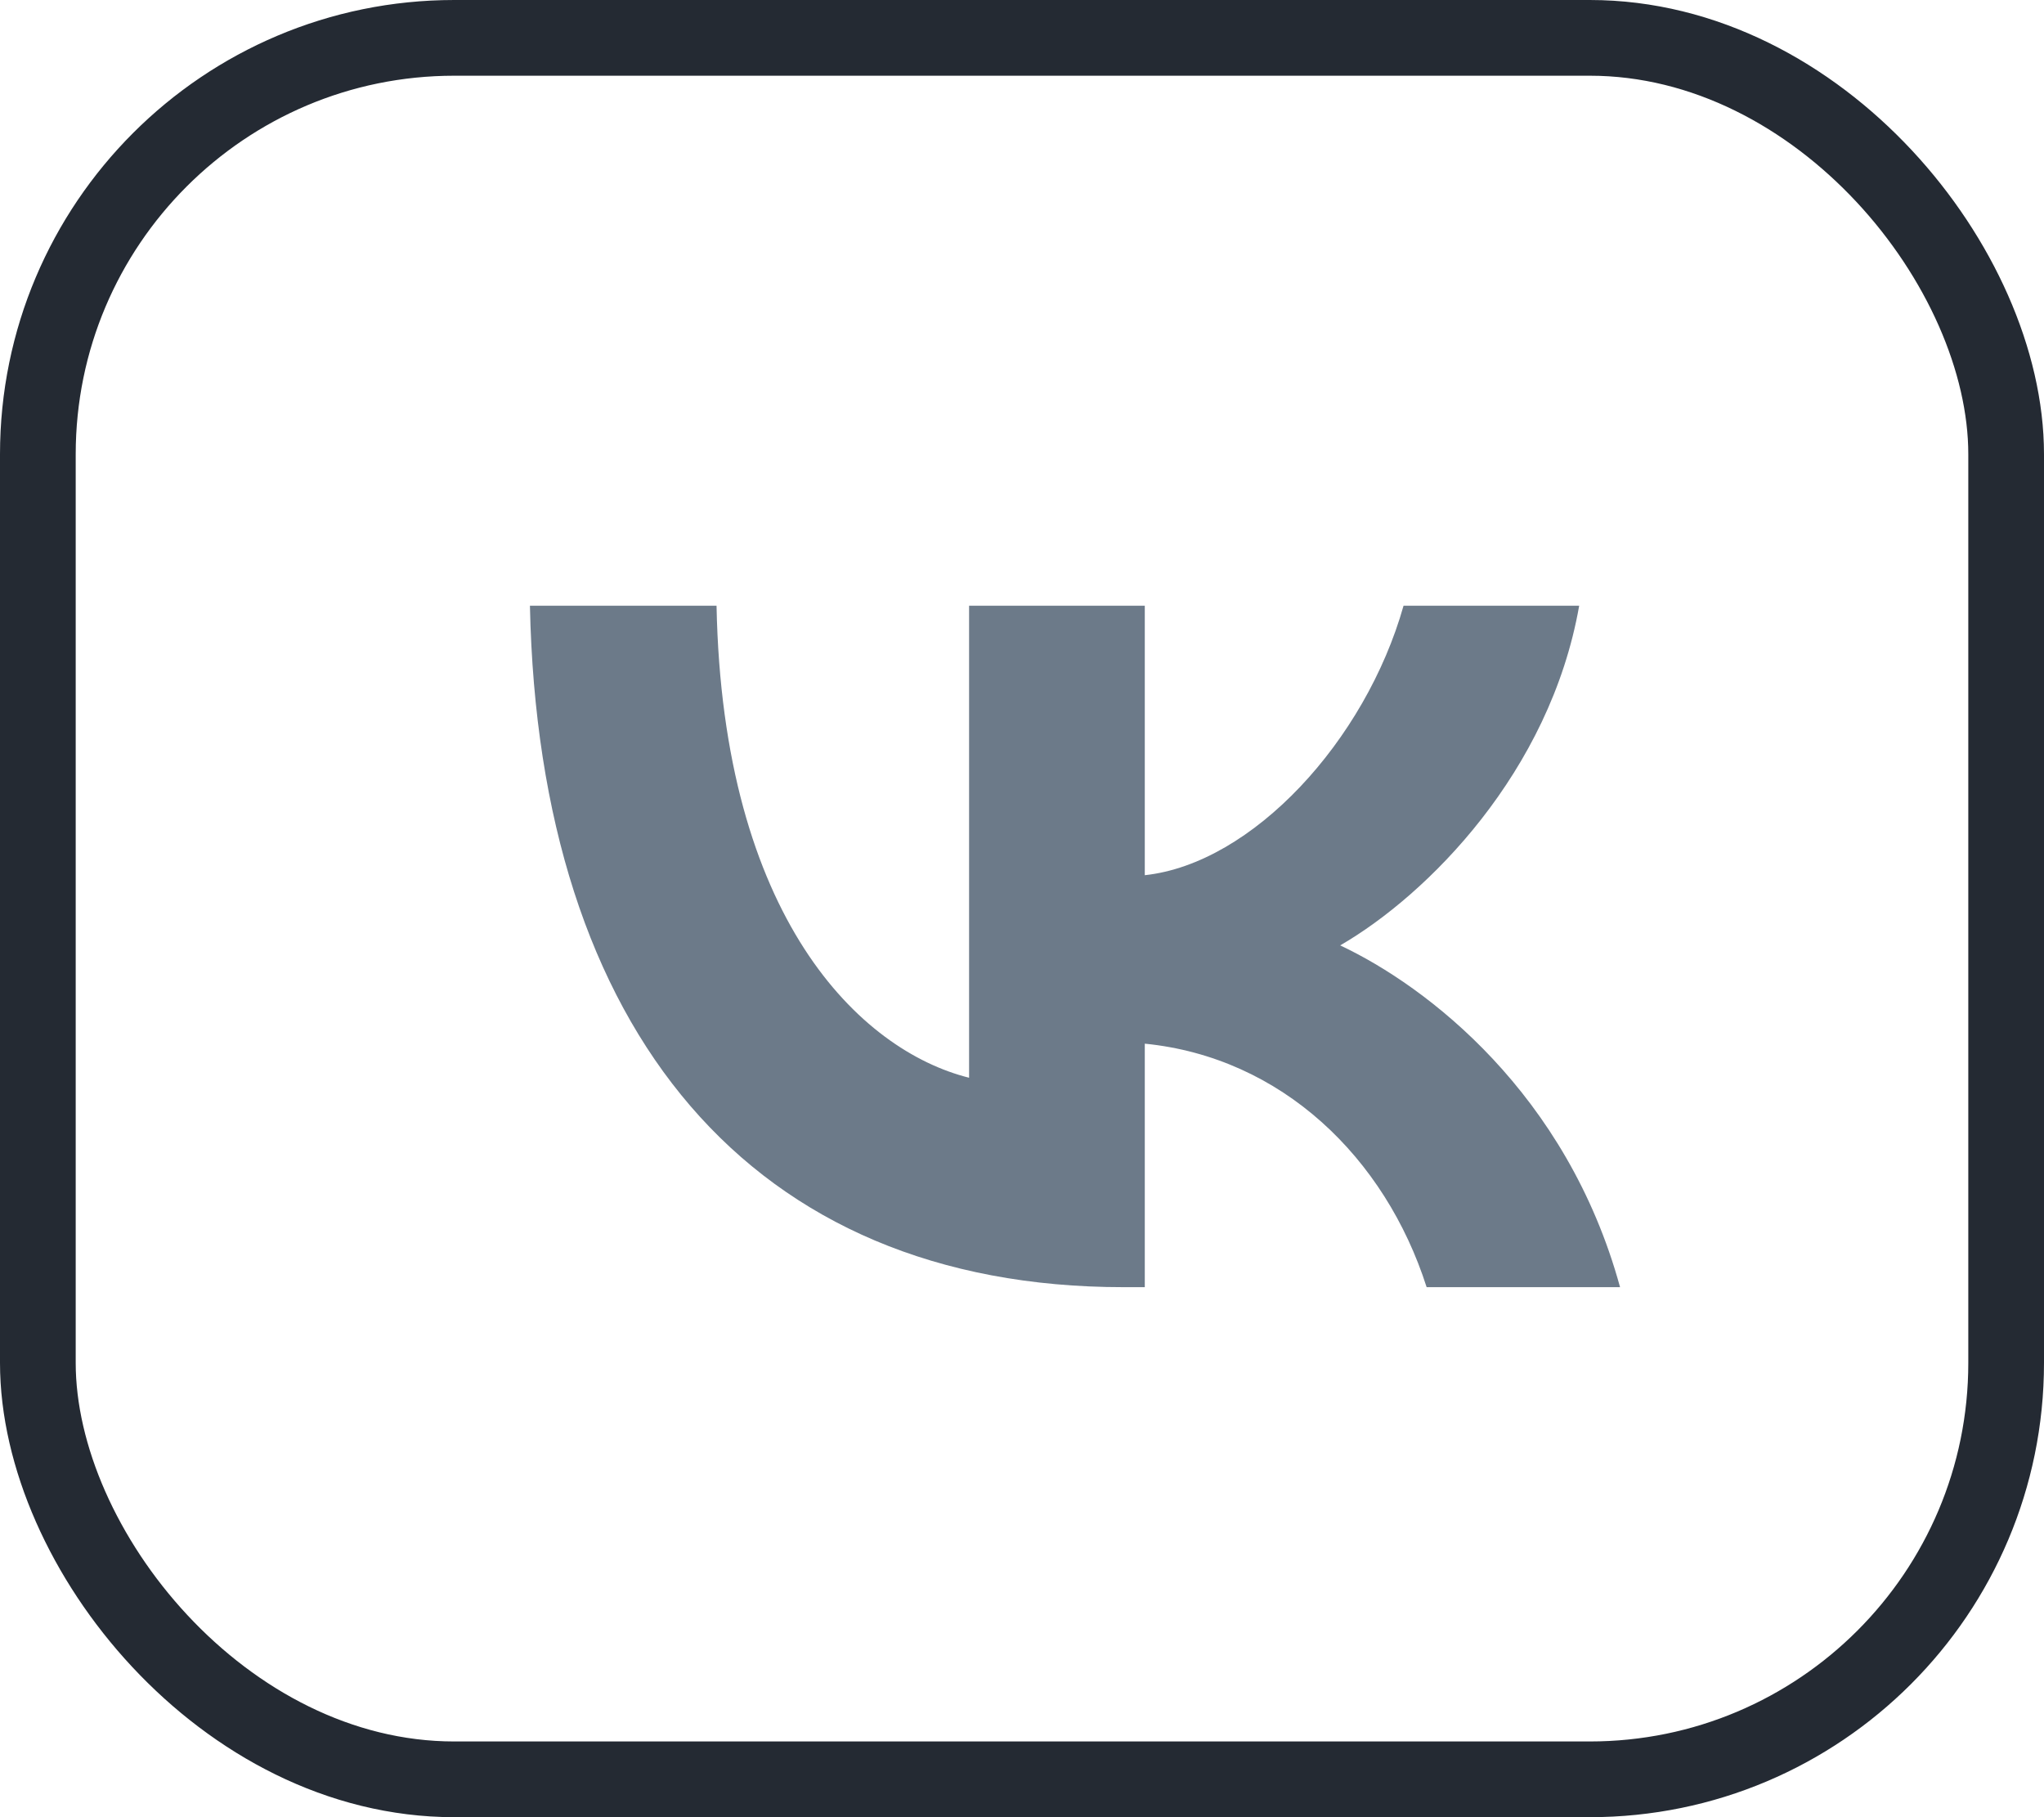
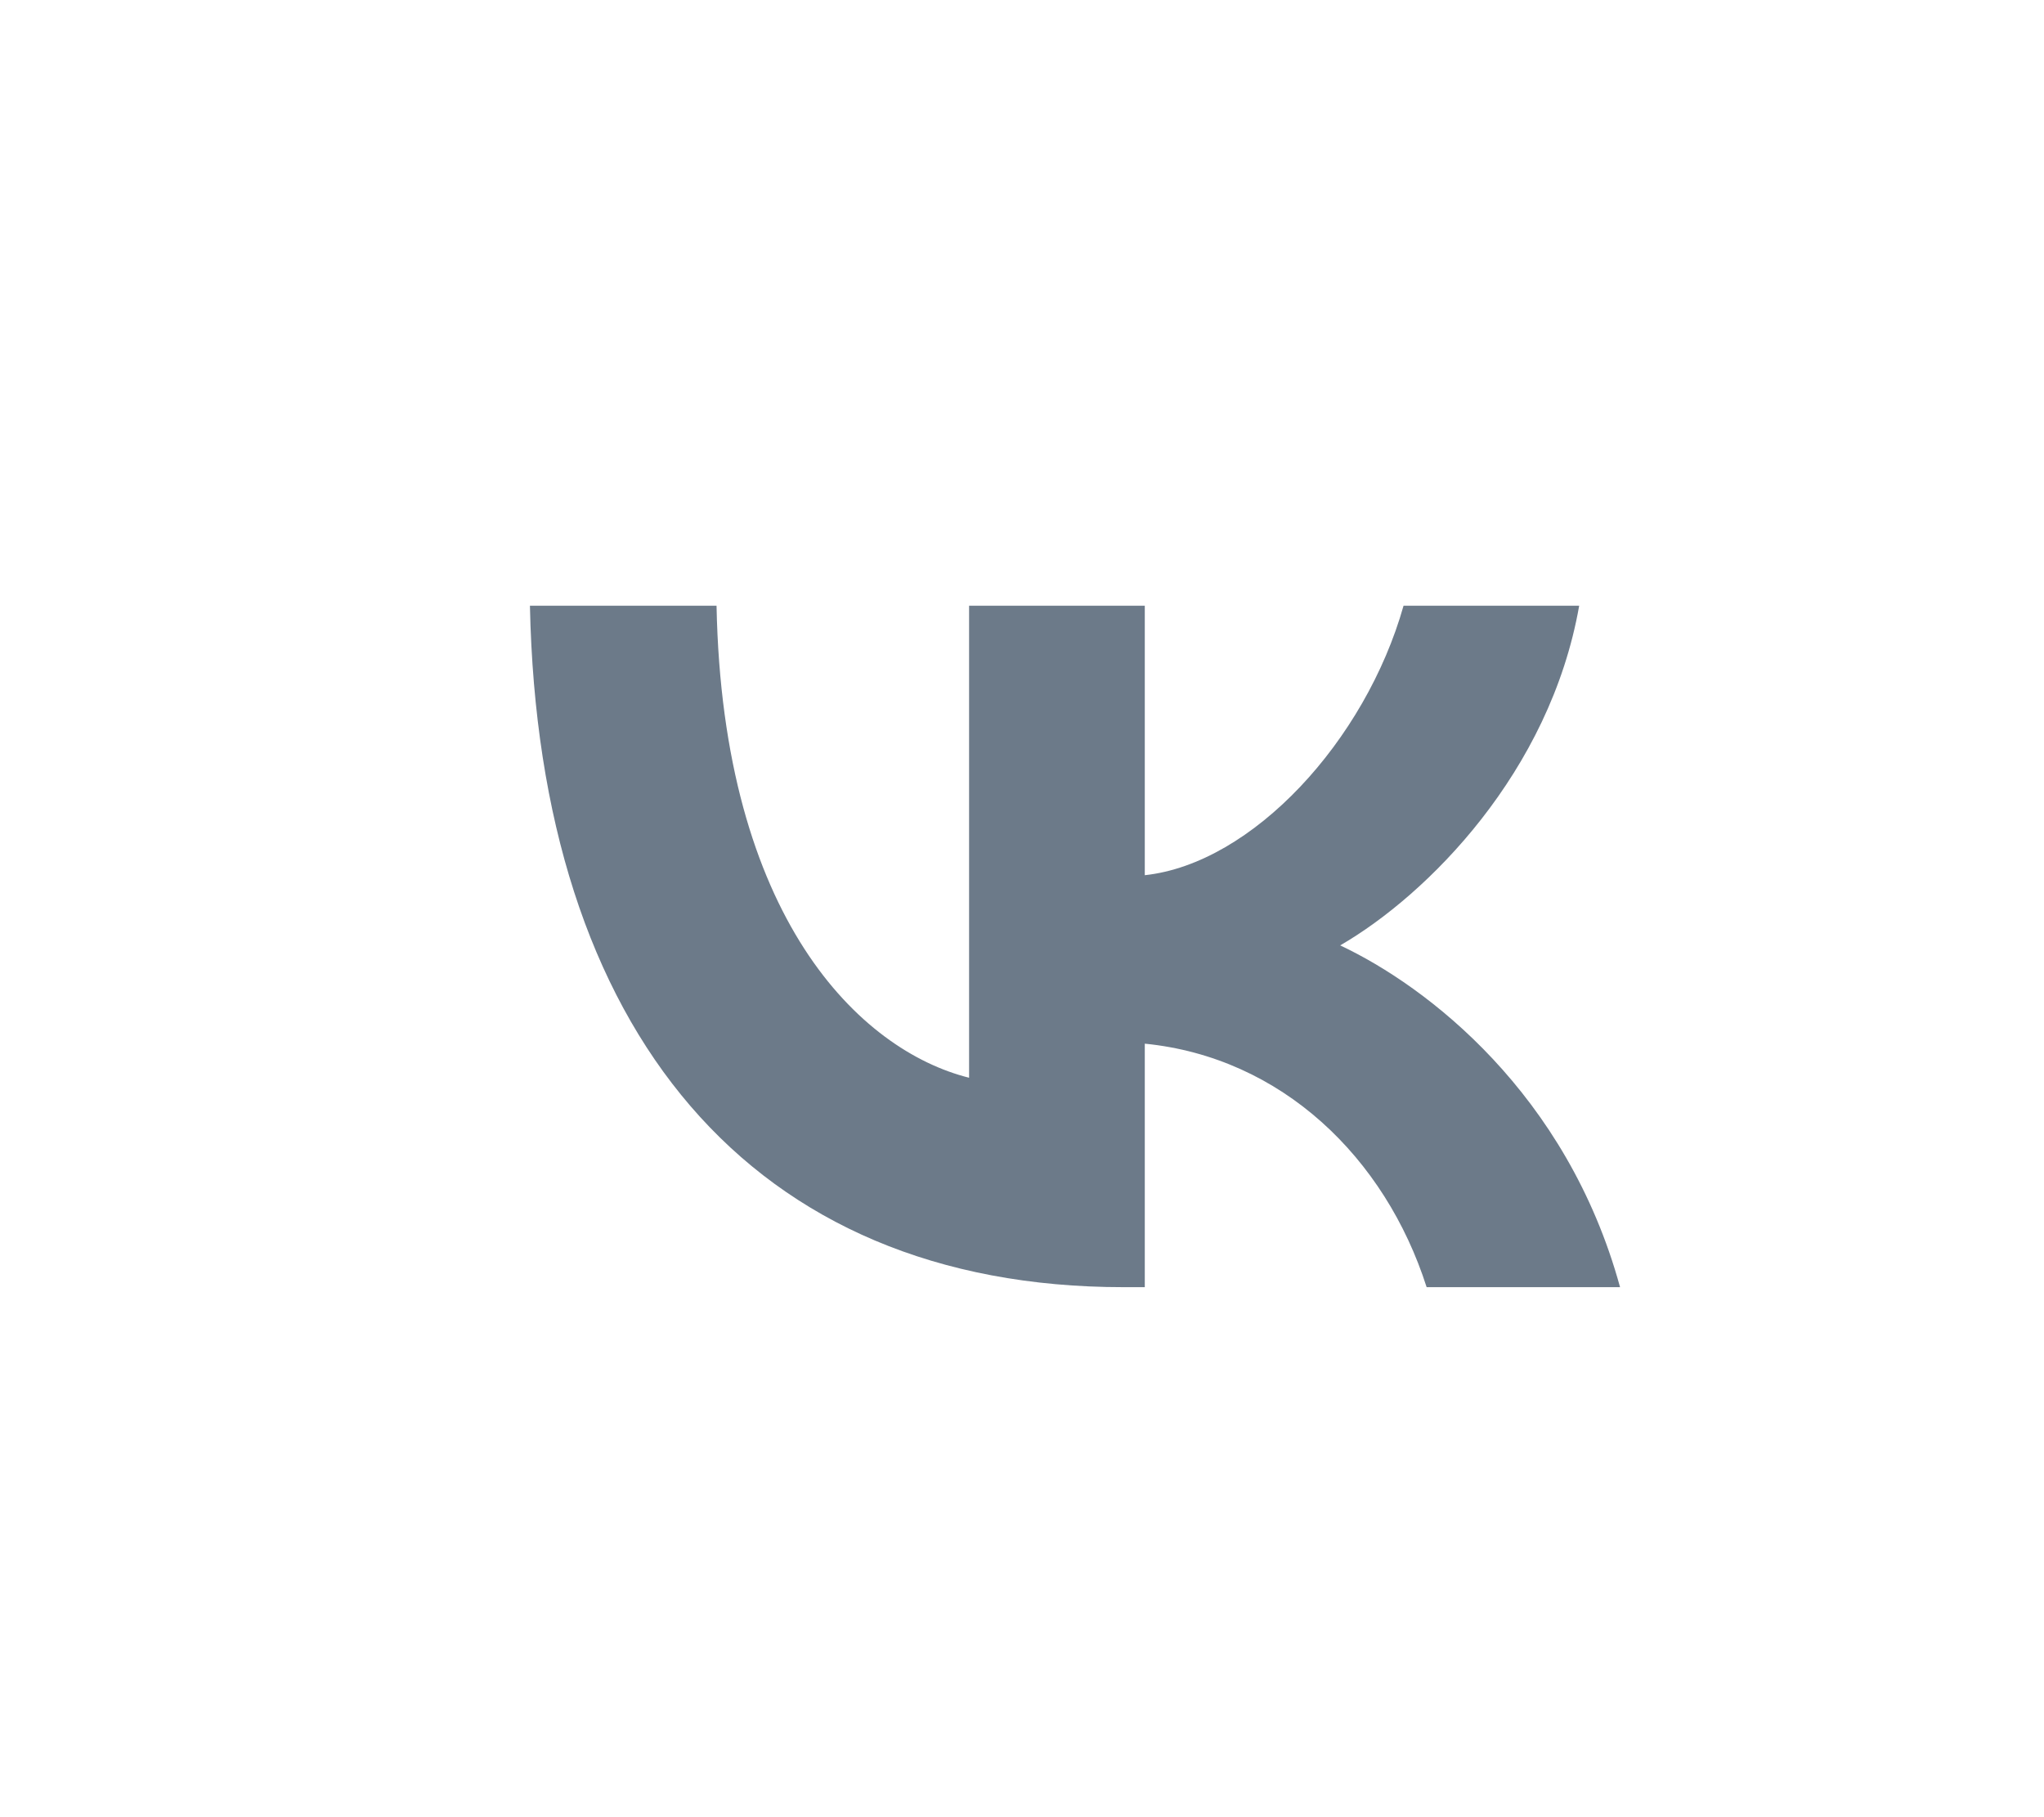
<svg xmlns="http://www.w3.org/2000/svg" width="27" height="24" viewBox="0 0 27 24" fill="none">
-   <rect x="0.5" y="0.5" width="26" height="23" rx="5.5" stroke="#242A33" />
  <path d="M18.845 17C18.297 15.288 16.93 13.964 15.122 13.784V17H14.843C9.923 17 7.117 13.621 7 8H9.465C9.546 12.126 11.362 13.874 12.801 14.234V8H15.122V11.559C16.543 11.406 18.036 9.784 18.54 8H20.86C20.474 10.198 18.855 11.82 17.703 12.486C18.854 13.027 20.698 14.441 21.4 17H18.845Z" fill="#6C7A89" />
</svg>